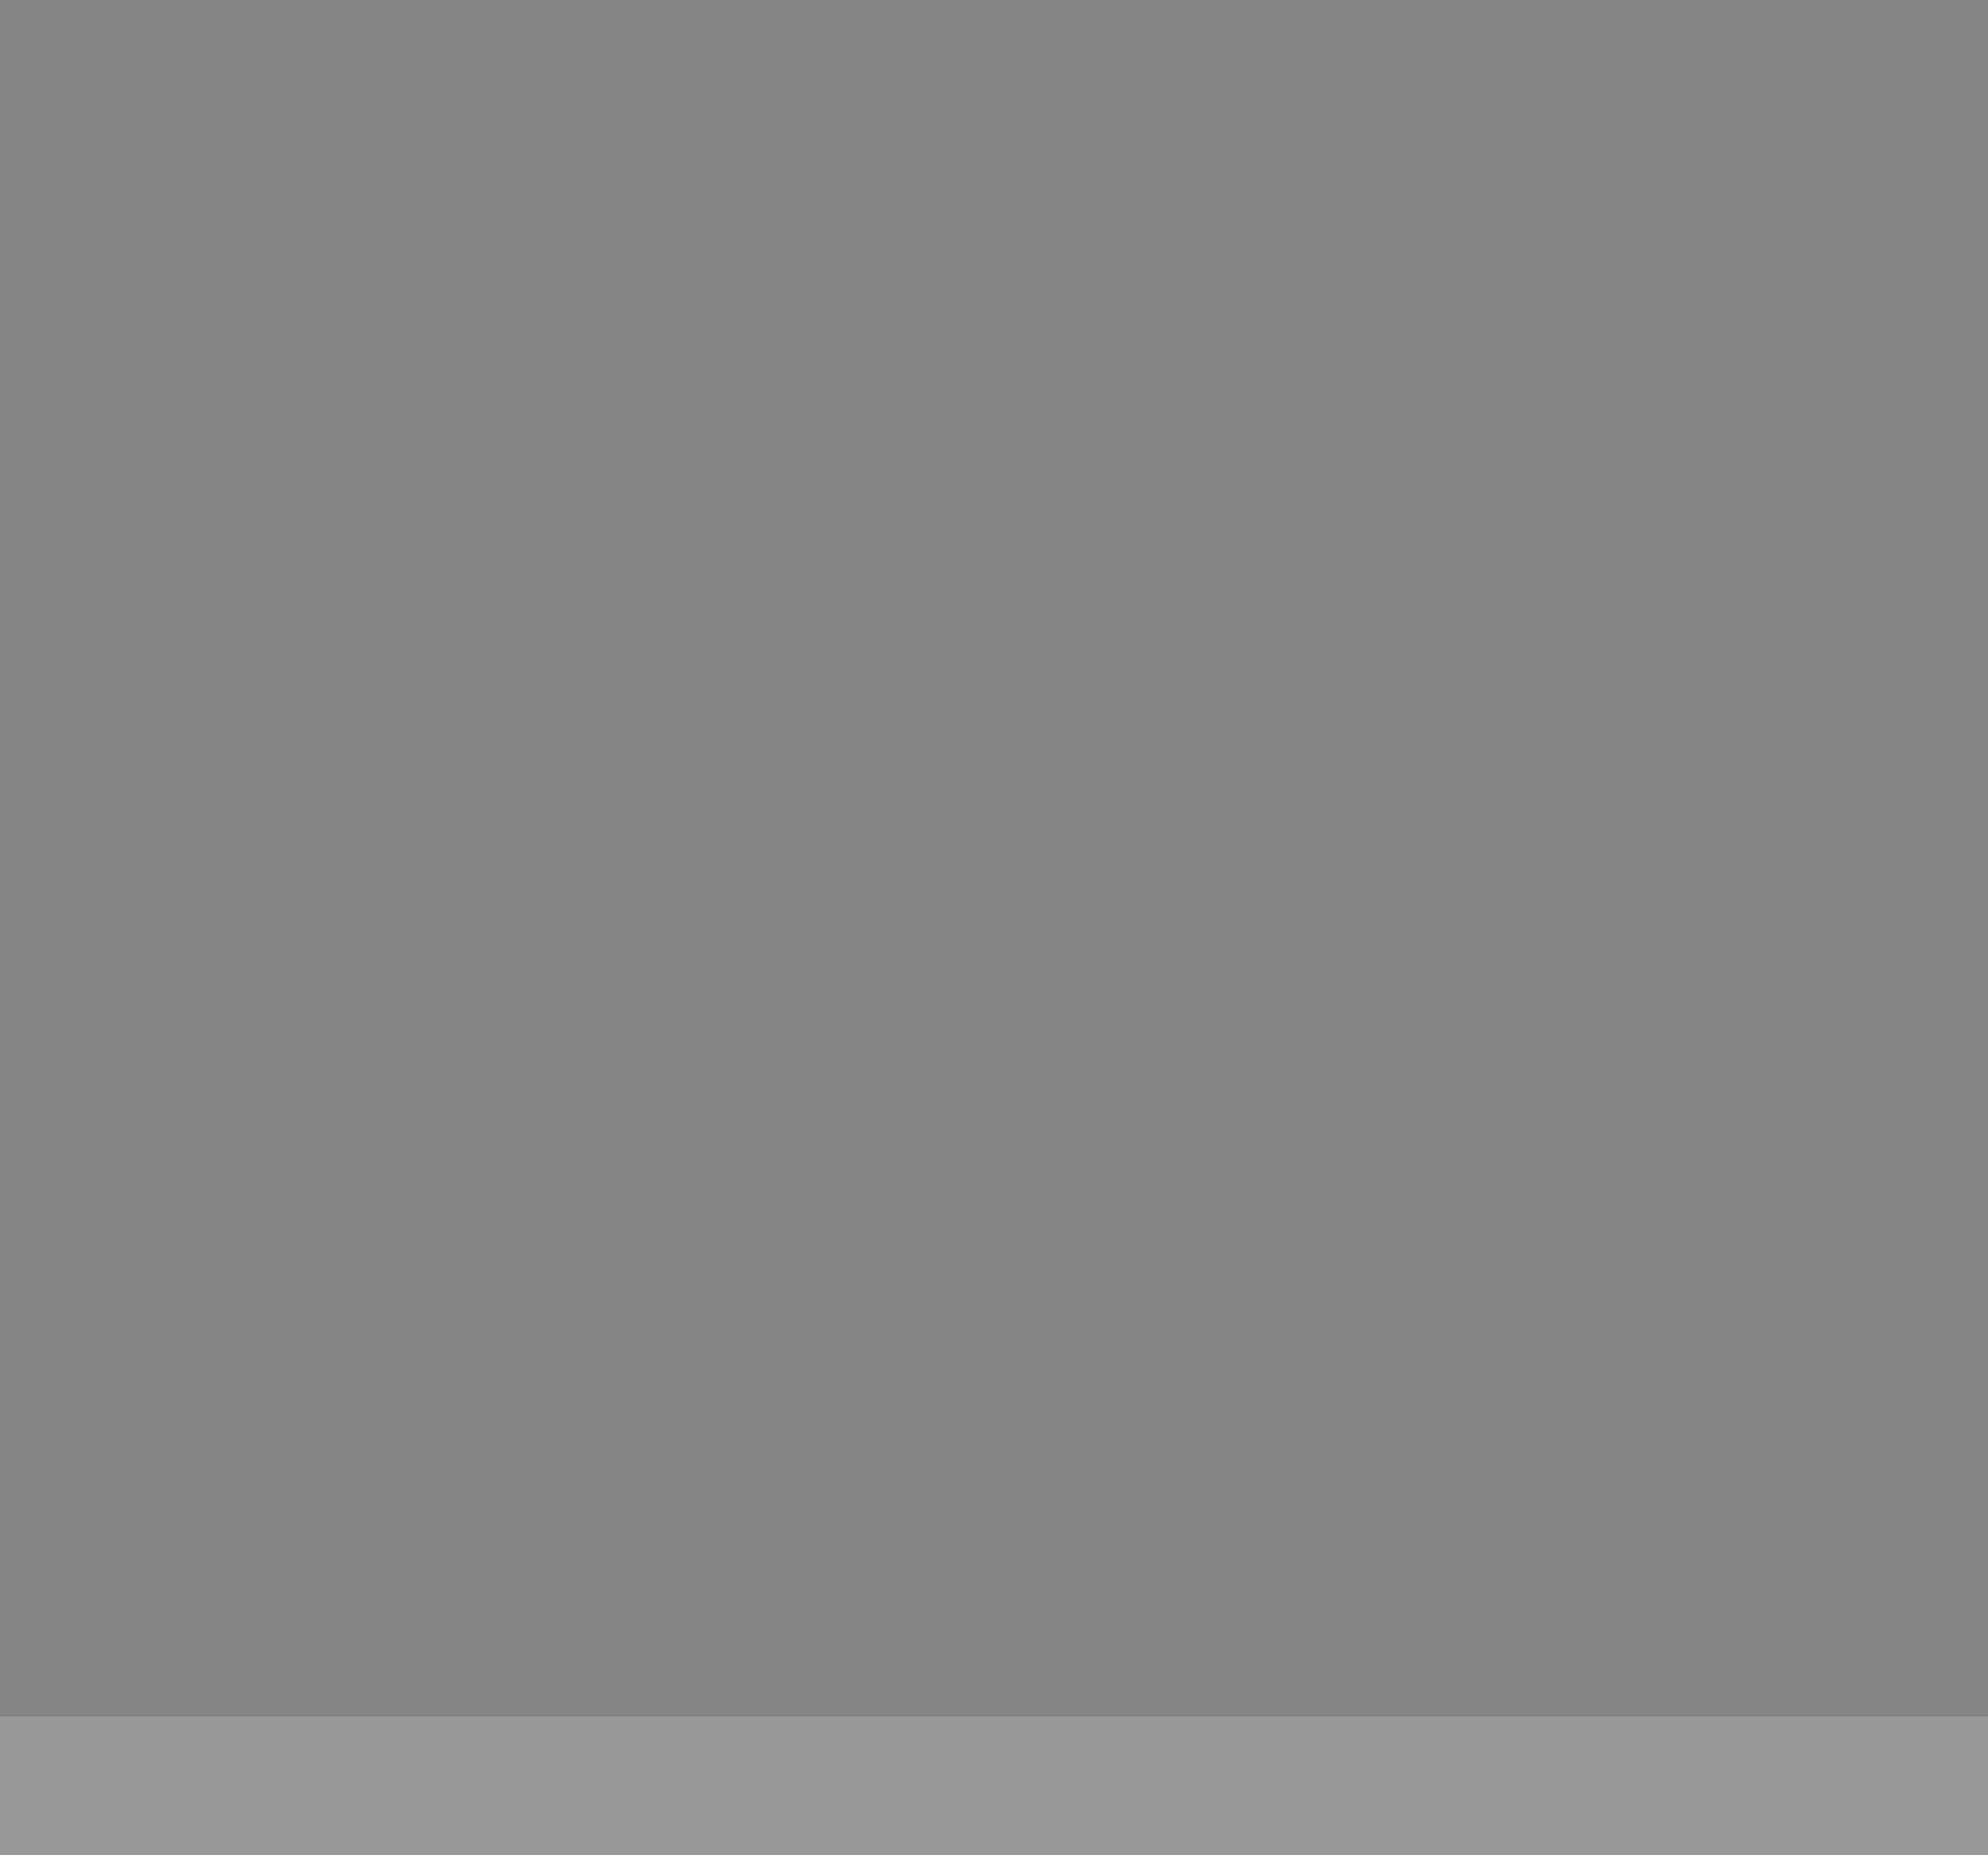
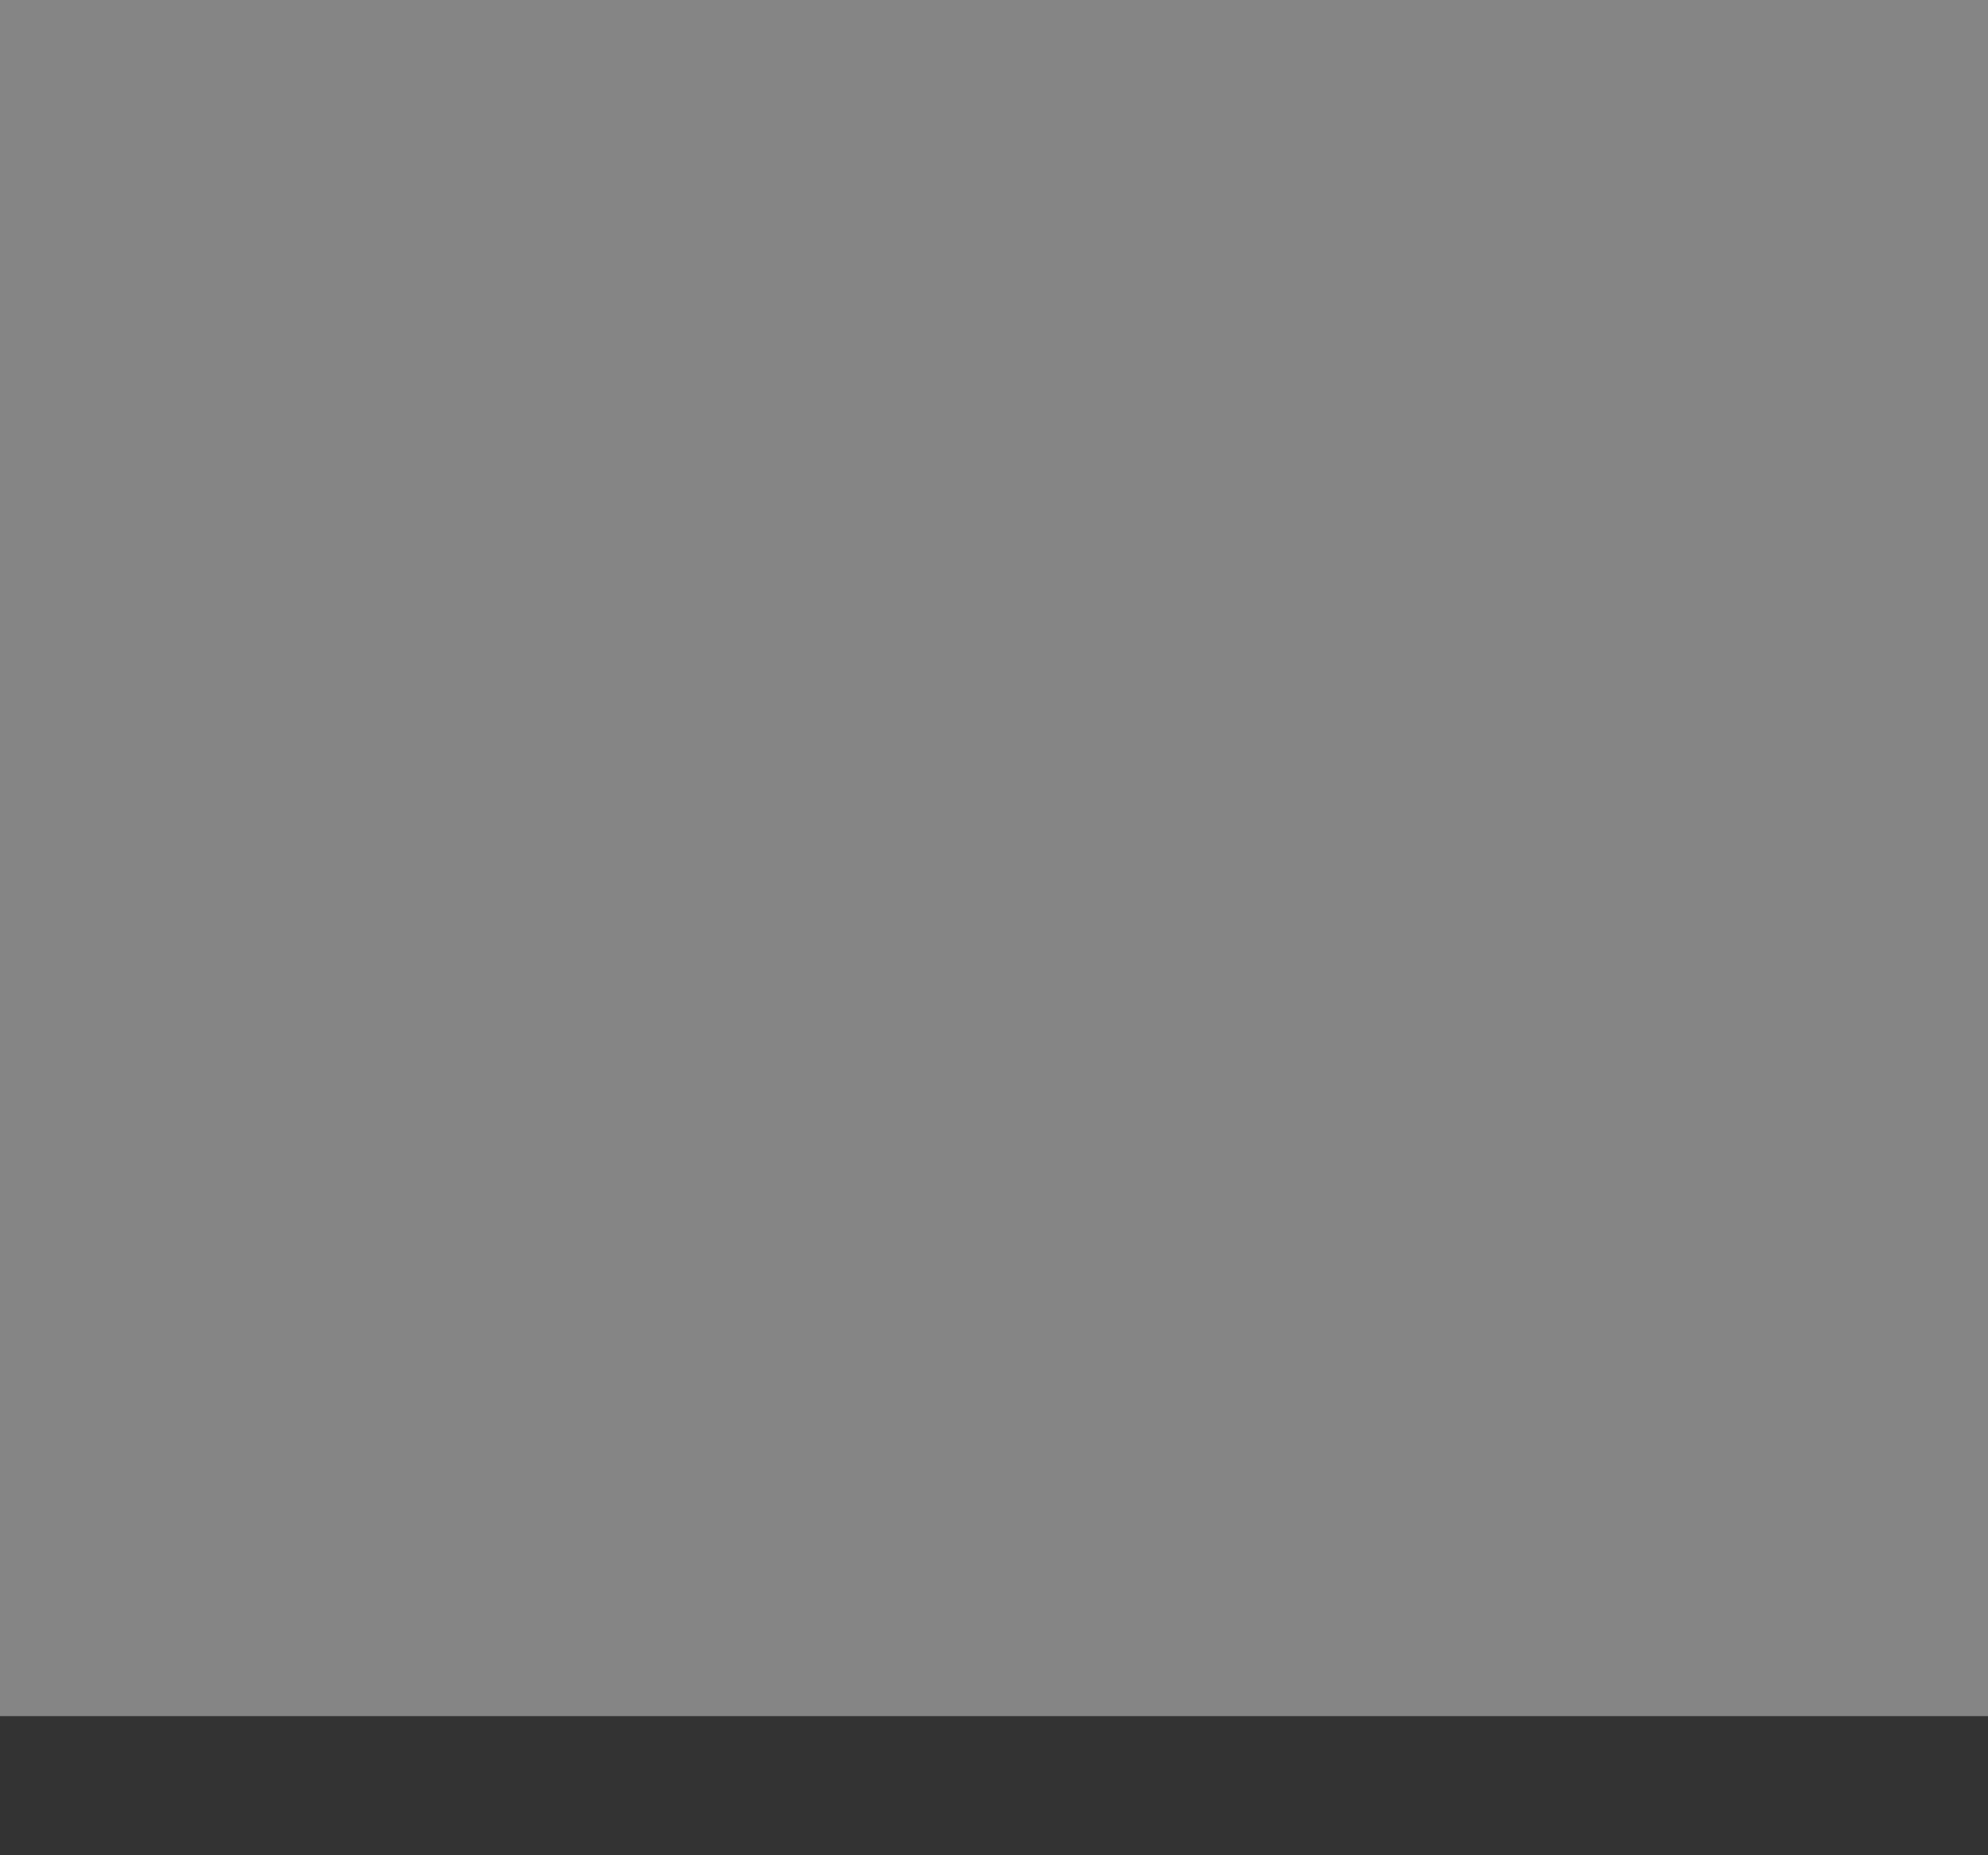
<svg xmlns="http://www.w3.org/2000/svg" height="14.0px" width="15.0px">
  <rect width="100%" height="100%" fill="#333333" stroke="none" />
  <g transform="matrix(1.0, 0.0, 0.0, 1.0, 0.0, 0.0)">
-     <path d="M0.0 12.95 L15.0 12.95 15.0 14.0 0.0 14.0 0.0 12.95" fill="#999999" fill-rule="evenodd" stroke="none" />
    <path d="M15.0 12.95 L0.0 12.95 0.0 0.0 15.0 0.0 15.0 12.95" fill="#ffffff" fill-opacity="0.4" fill-rule="evenodd" stroke="none" />
  </g>
</svg>